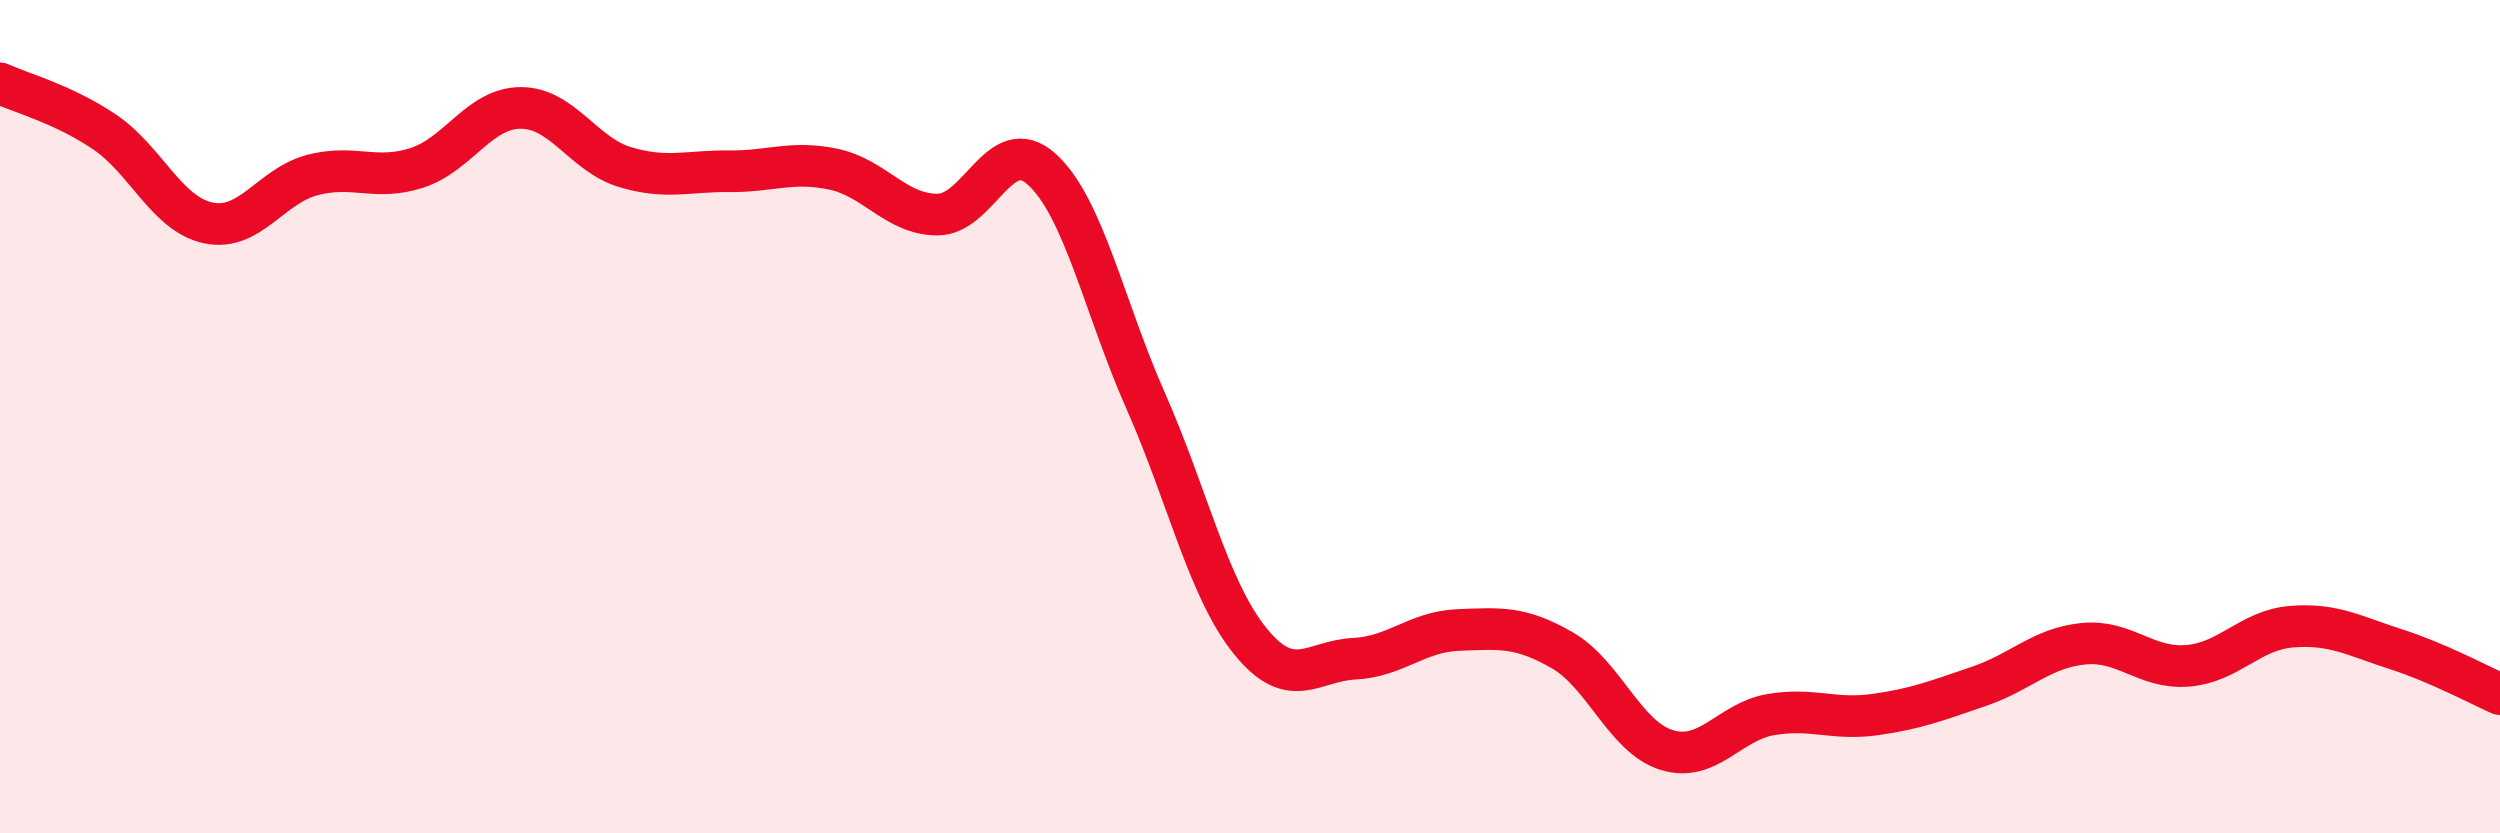
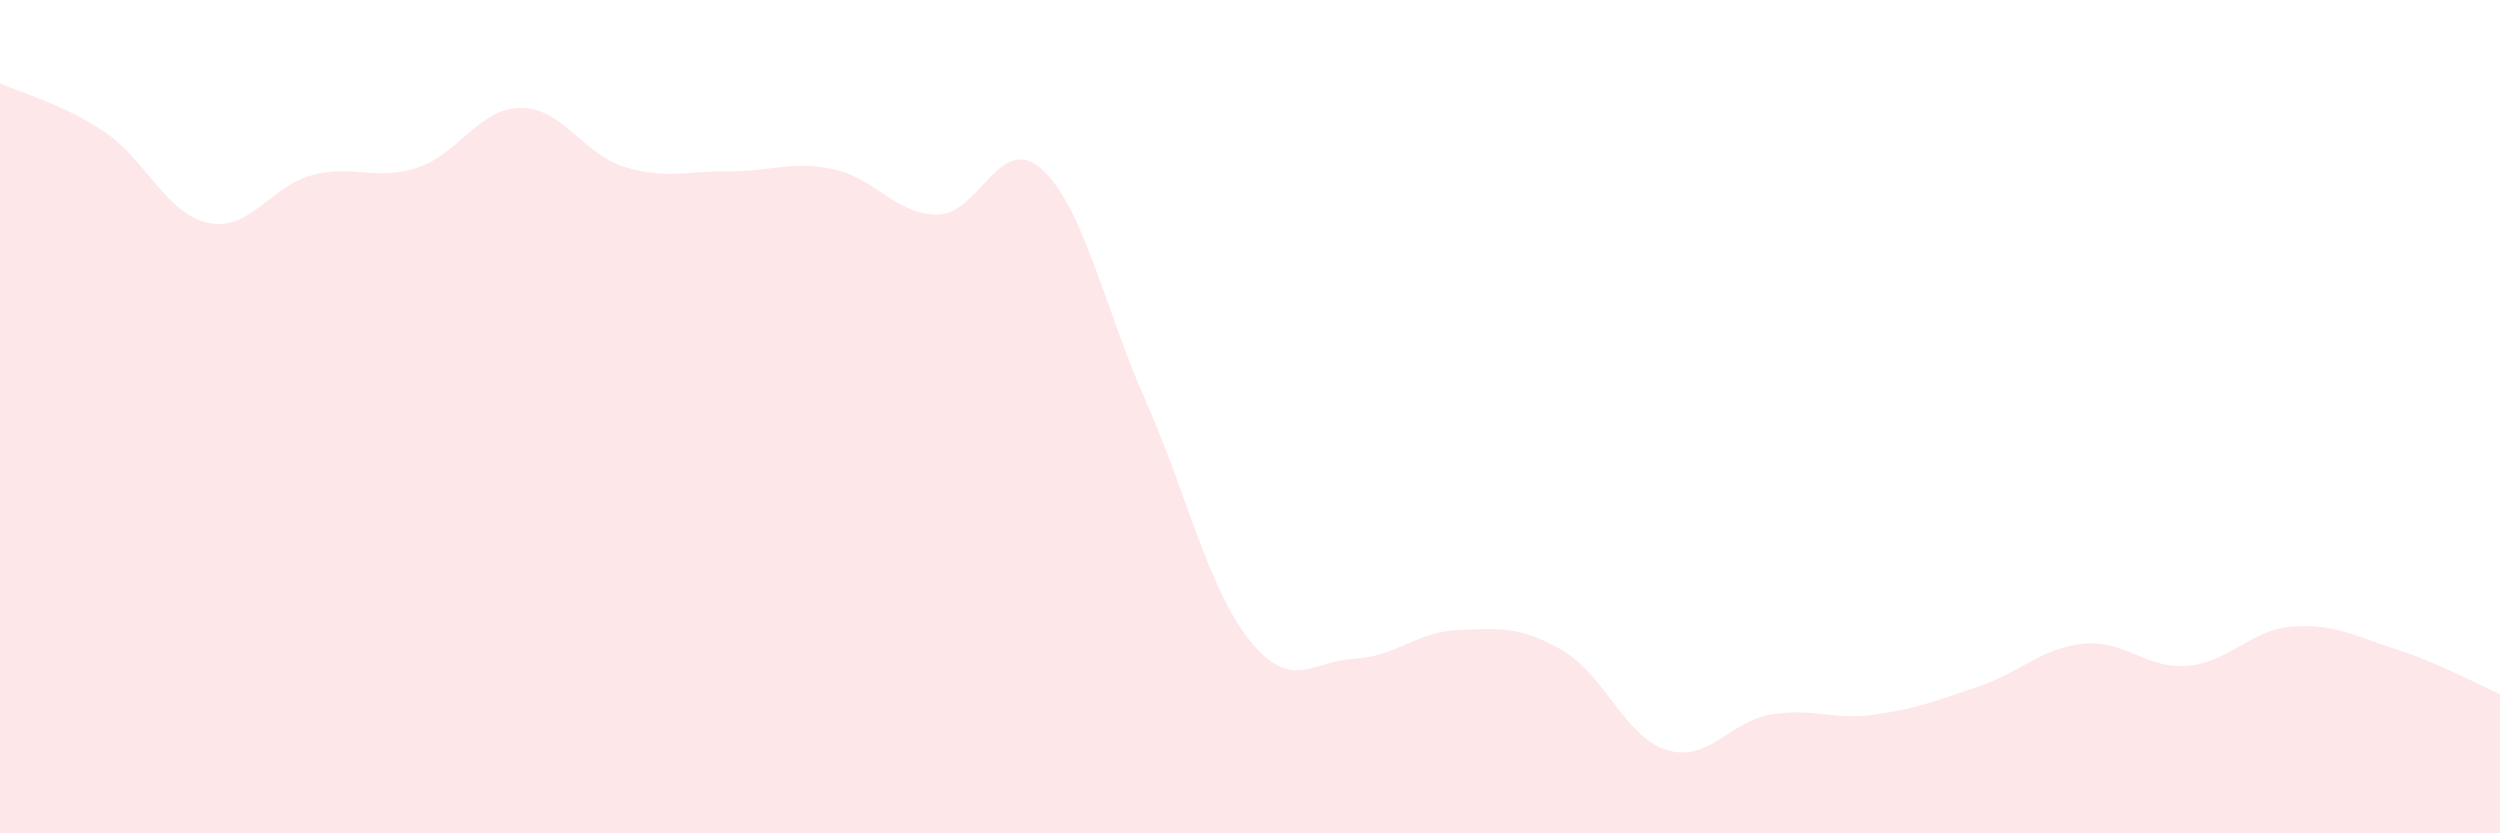
<svg xmlns="http://www.w3.org/2000/svg" width="60" height="20" viewBox="0 0 60 20">
  <path d="M 0,2 C 0.5,2.23 1.5,2.49 2.5,3.16 C 3.5,3.83 4,5.14 5,5.35 C 6,5.56 6.5,4.46 7.5,4.2 C 8.5,3.94 9,4.35 10,4.03 C 11,3.71 11.5,2.59 12.5,2.59 C 13.5,2.59 14,3.71 15,4.01 C 16,4.31 16.5,4.1 17.5,4.11 C 18.5,4.12 19,3.85 20,4.06 C 21,4.27 21.5,5.15 22.5,5.15 C 23.5,5.15 24,3.16 25,4.06 C 26,4.96 26.5,7.37 27.5,9.63 C 28.5,11.89 29,14.14 30,15.38 C 31,16.62 31.5,15.86 32.5,15.81 C 33.5,15.76 34,15.16 35,15.12 C 36,15.08 36.5,15.03 37.5,15.61 C 38.5,16.19 39,17.69 40,18 C 41,18.31 41.5,17.32 42.5,17.15 C 43.5,16.98 44,17.29 45,17.15 C 46,17.01 46.5,16.81 47.5,16.47 C 48.5,16.13 49,15.55 50,15.45 C 51,15.35 51.5,16.06 52.5,15.98 C 53.5,15.9 54,15.12 55,15.04 C 56,14.96 56.5,15.26 57.5,15.58 C 58.5,15.9 59.5,16.44 60,16.66L60 20L0 20Z" fill="#EB0A25" opacity="0.1" stroke-linecap="round" stroke-linejoin="round" />
-   <path d="M 0,2 C 0.5,2.23 1.5,2.49 2.5,3.16 C 3.5,3.83 4,5.14 5,5.35 C 6,5.56 6.5,4.46 7.5,4.2 C 8.5,3.94 9,4.35 10,4.03 C 11,3.71 11.5,2.59 12.5,2.59 C 13.5,2.59 14,3.71 15,4.01 C 16,4.31 16.5,4.1 17.5,4.11 C 18.5,4.12 19,3.85 20,4.06 C 21,4.27 21.5,5.15 22.5,5.15 C 23.5,5.15 24,3.16 25,4.06 C 26,4.96 26.5,7.37 27.5,9.63 C 28.5,11.89 29,14.14 30,15.38 C 31,16.62 31.5,15.86 32.5,15.81 C 33.5,15.76 34,15.16 35,15.12 C 36,15.08 36.5,15.03 37.5,15.61 C 38.5,16.19 39,17.69 40,18 C 41,18.31 41.5,17.32 42.5,17.15 C 43.5,16.98 44,17.29 45,17.15 C 46,17.01 46.5,16.81 47.5,16.47 C 48.5,16.13 49,15.55 50,15.45 C 51,15.35 51.5,16.06 52.5,15.98 C 53.5,15.9 54,15.12 55,15.04 C 56,14.96 56.5,15.26 57.5,15.58 C 58.5,15.9 59.5,16.44 60,16.66" stroke="#EB0A25" stroke-width="1" fill="none" stroke-linecap="round" stroke-linejoin="round" />
</svg>